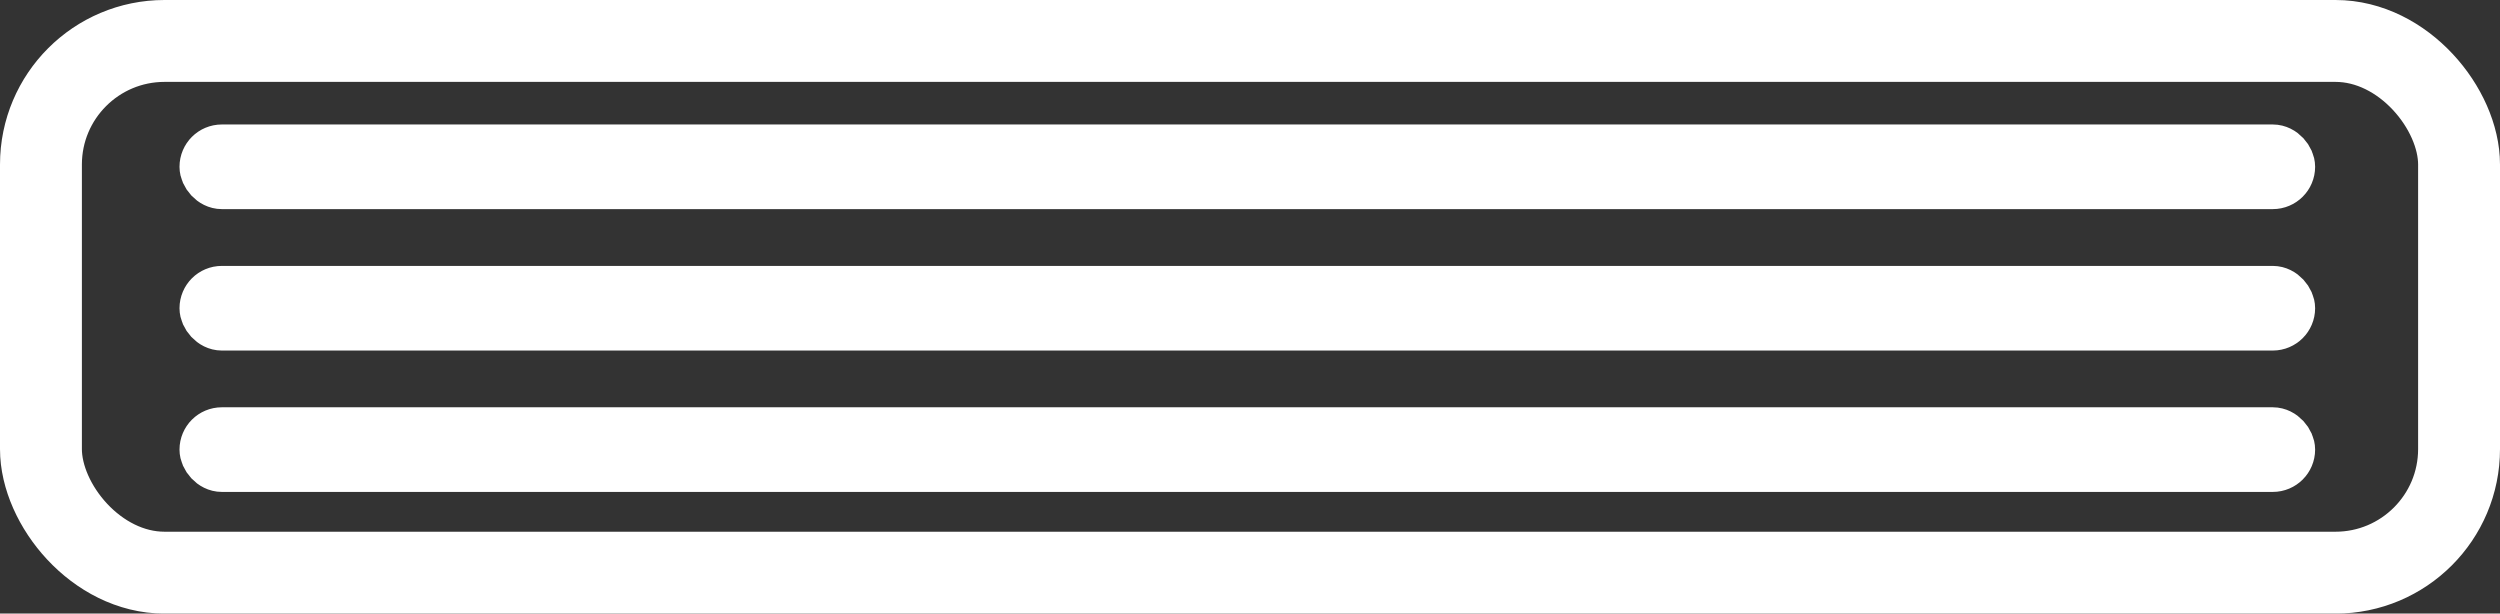
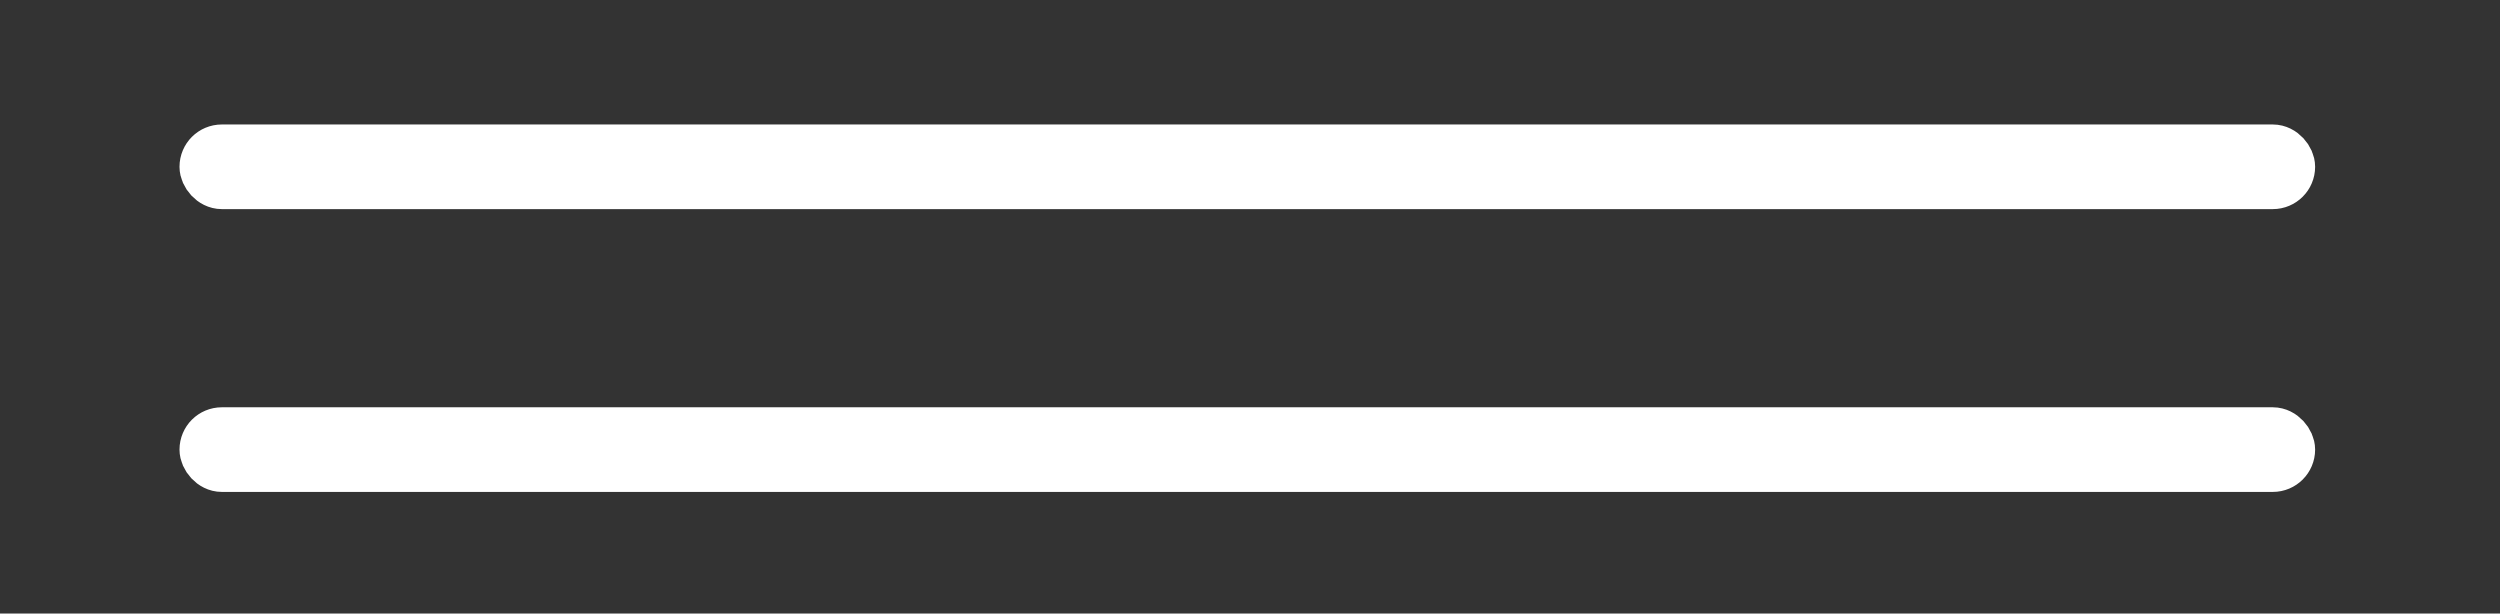
<svg xmlns="http://www.w3.org/2000/svg" id="Layer_1" data-name="Layer 1" viewBox="0 0 465.24 114.18">
  <rect x="0" y="0" width="465.24" height="114.18" fill="#333333" stroke="none" />
  <defs>
    <style>.cls-1,.cls-2{fill:none;stroke:#fff;stroke-miterlimit:10;}.cls-1{stroke-width:15.24px;}.cls-2{stroke-width:9.43px;}</style>
  </defs>
-   <rect class="cls-1" x="7.62" y="7.62" width="450" height="98.95" rx="23" />
-   <rect class="cls-2" x="38.12" y="54.2" width="388" height="6.32" rx="3.16" />
  <rect class="cls-2" x="38.12" y="27.88" width="388" height="6.32" rx="3.16" />
  <rect class="cls-2" x="38.12" y="80.51" width="388" height="6.32" rx="3.16" />
</svg>